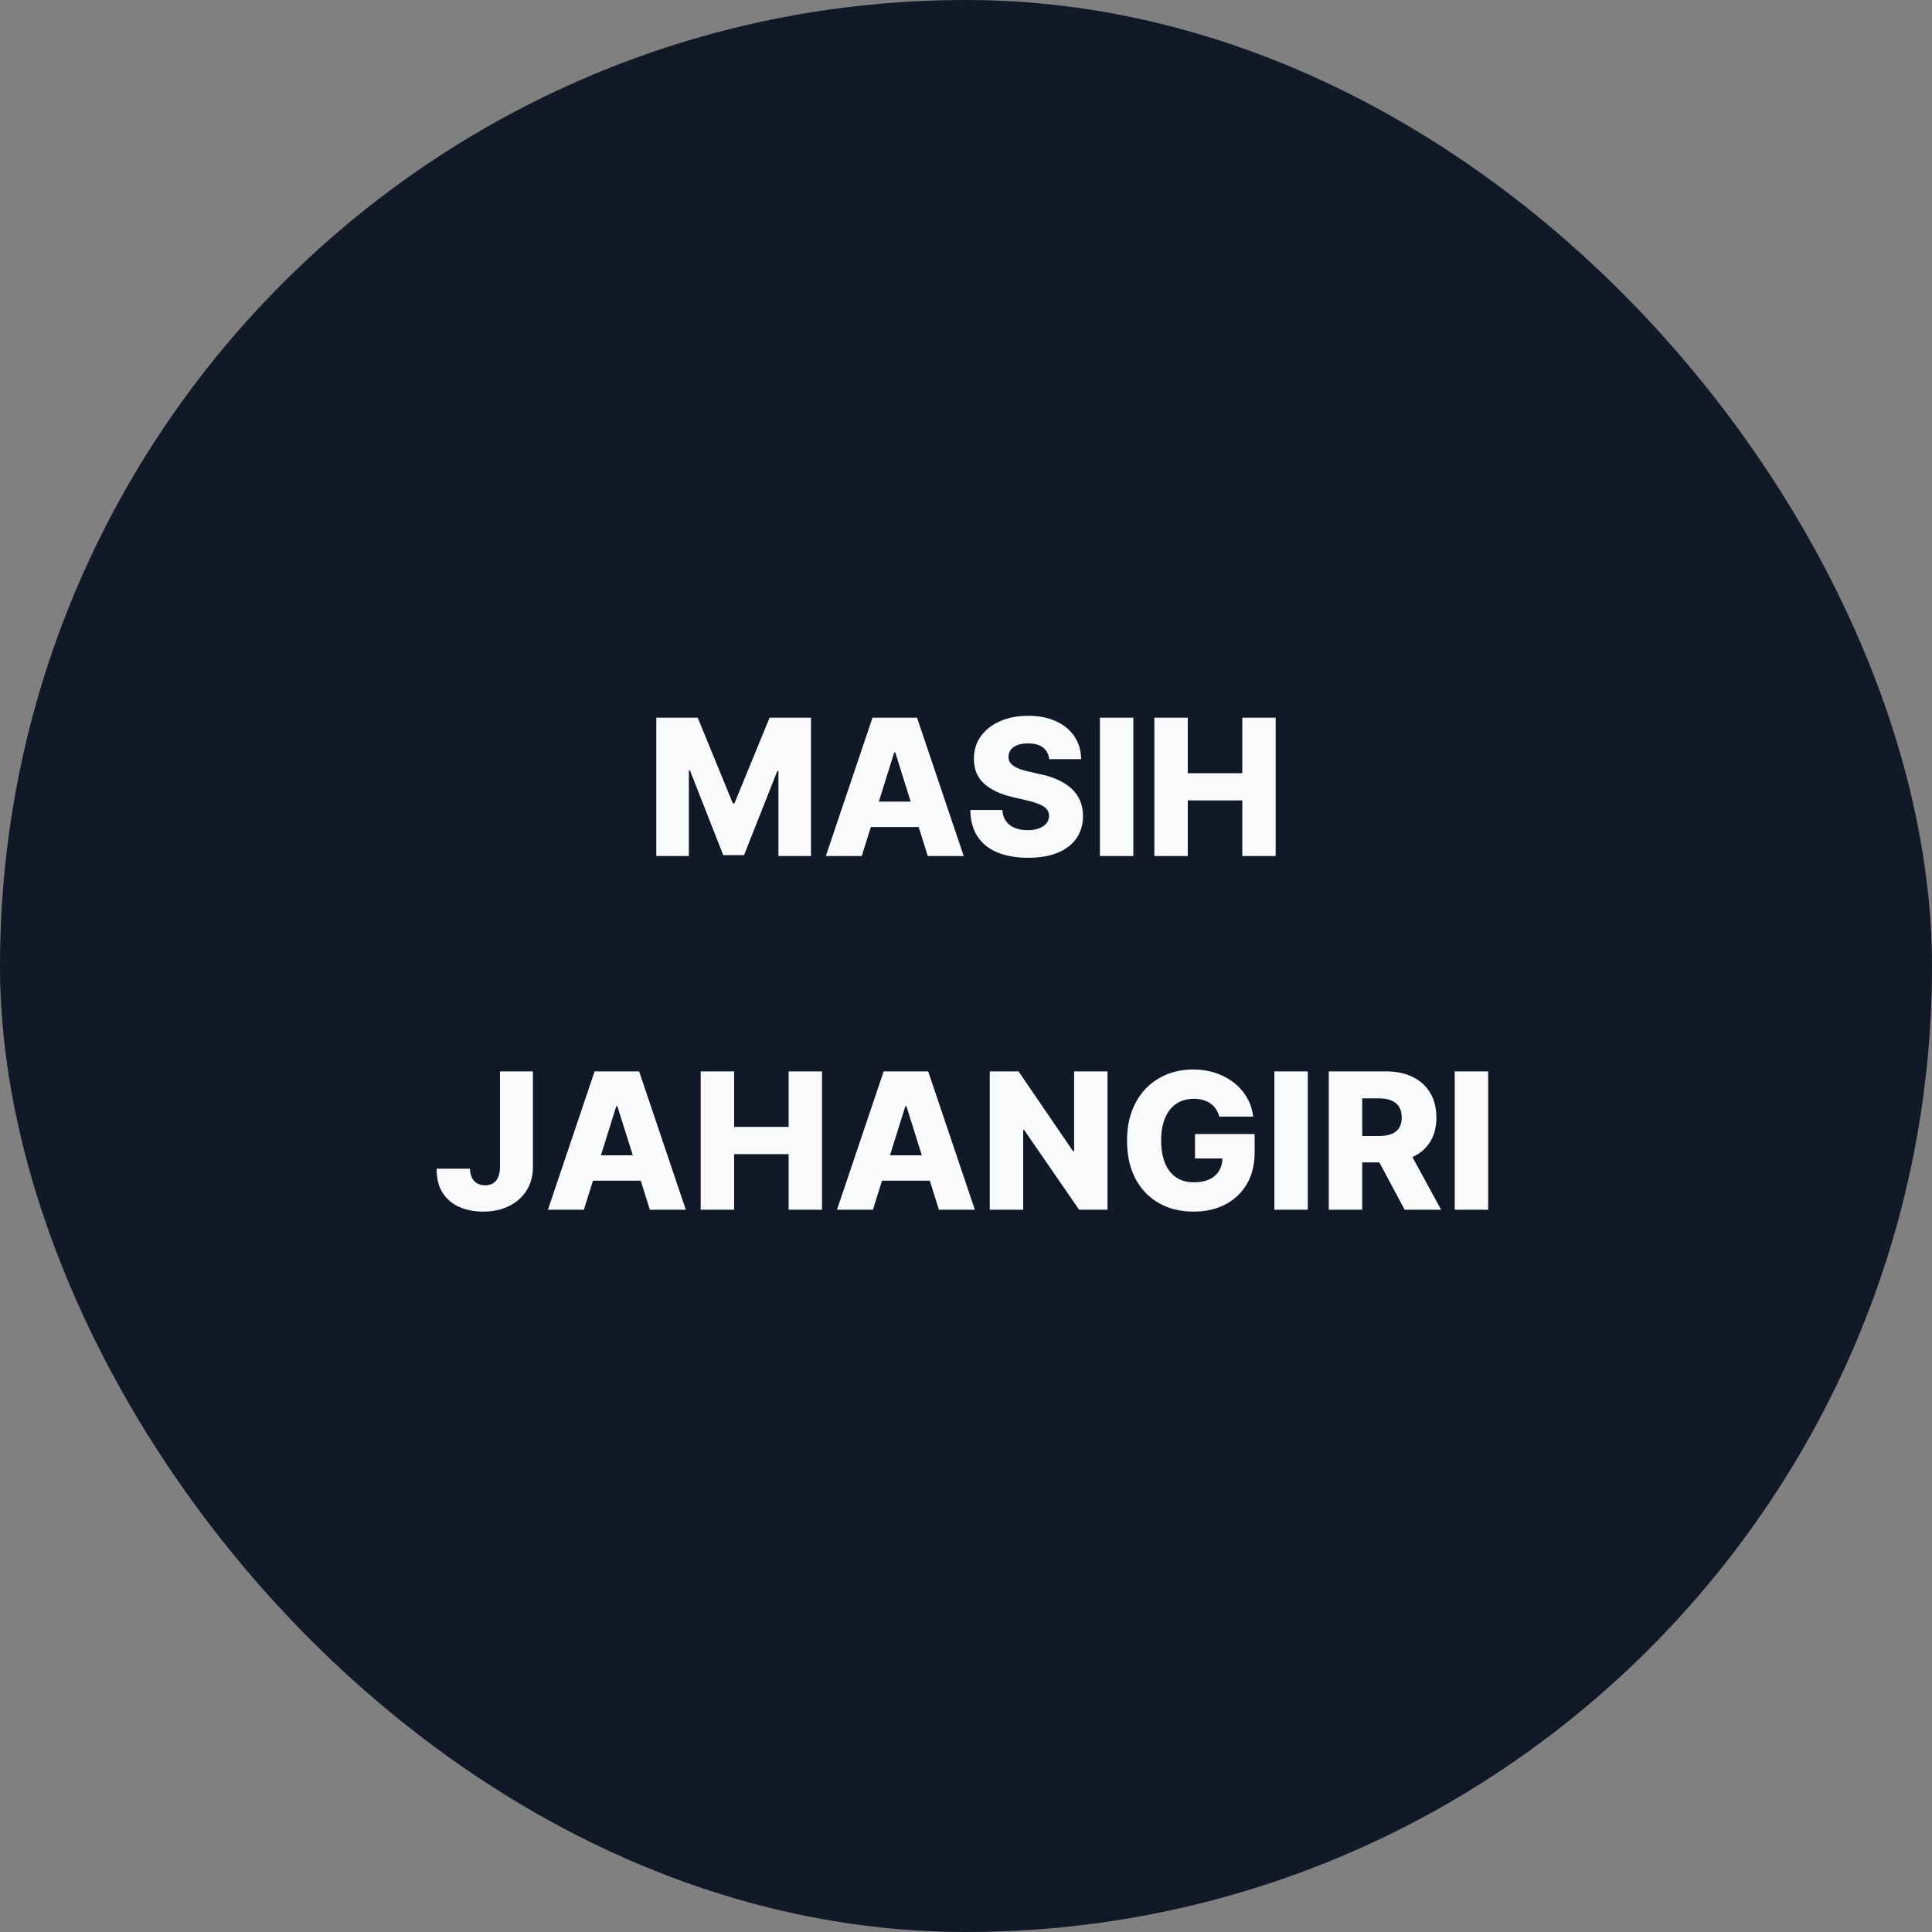
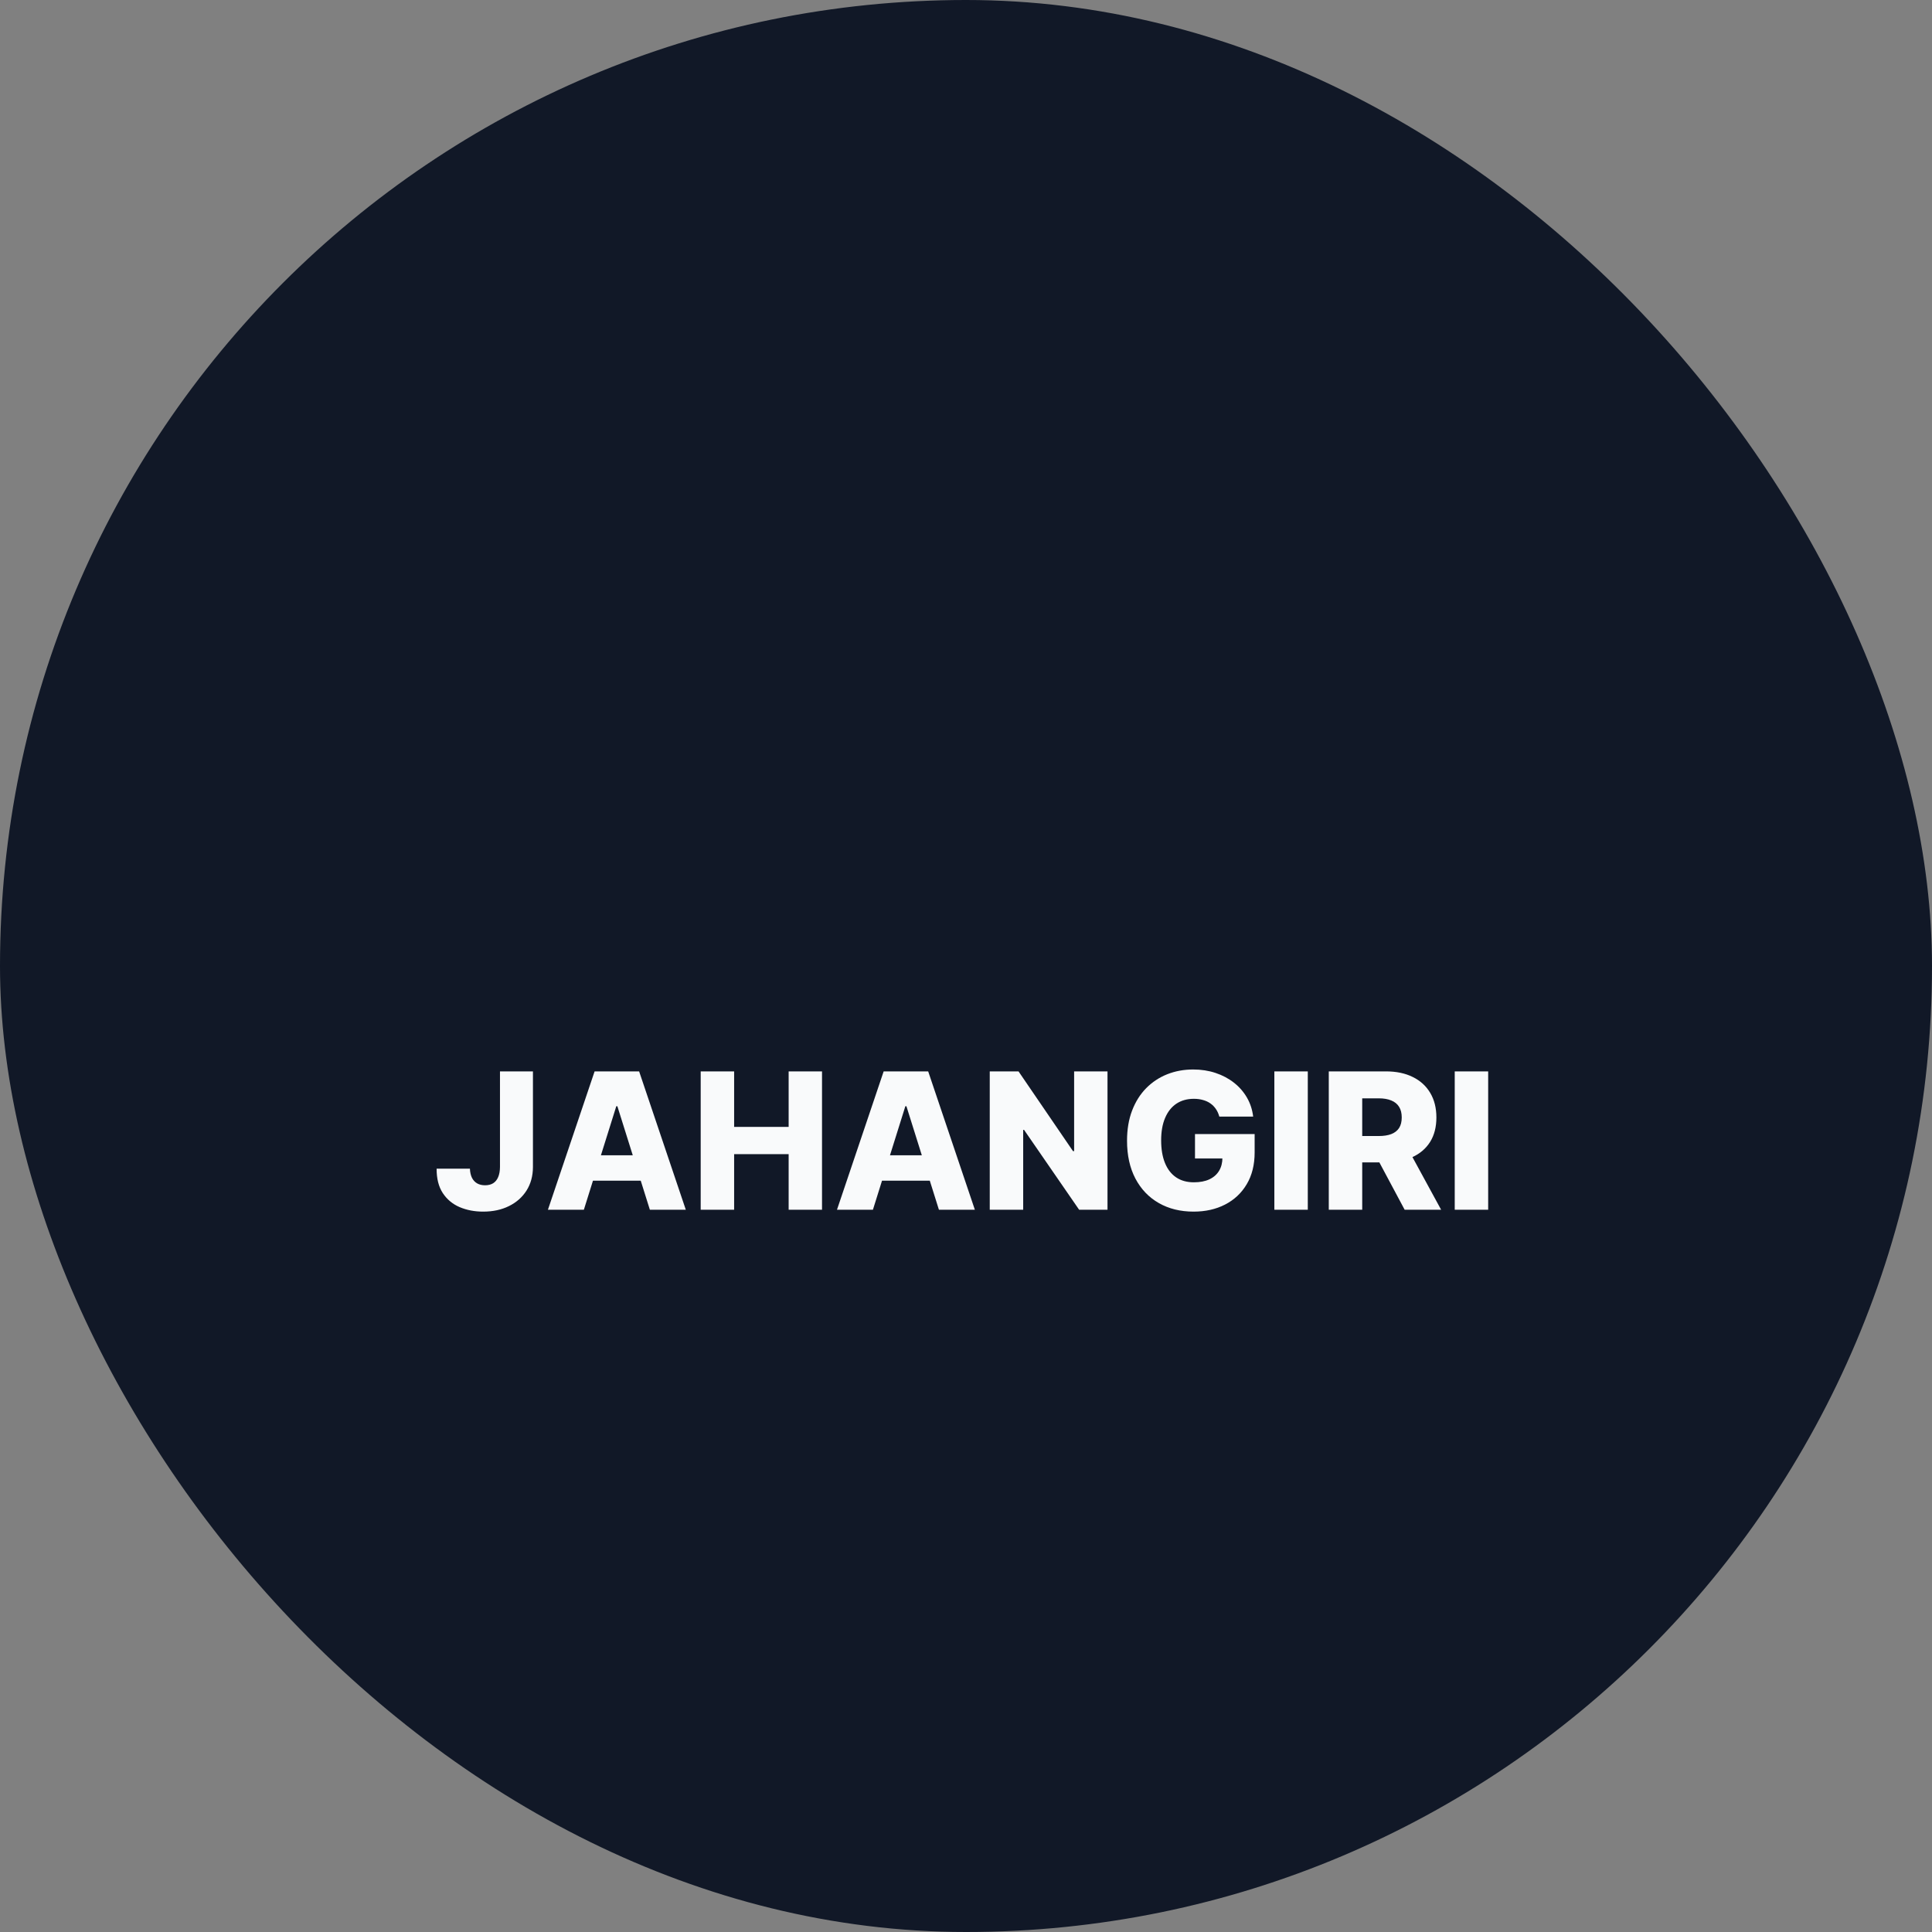
<svg xmlns="http://www.w3.org/2000/svg" width="650" height="650" viewBox="0 0 650 650" fill="none">
  <rect x="0" y="0" width="650" height="650" fill="#808080" stroke="none" />
  <rect width="650" height="650" rx="325" fill="#111827" />
-   <path d="M220.804 241.455H234.736L246.554 270.273H247.099L258.918 241.455H272.849V288H261.895V259.409H261.509L250.327 287.705H243.327L232.145 259.25H231.759V288H220.804V241.455ZM289.935 288H277.844L293.548 241.455H308.526L324.23 288H312.139L301.207 253.182H300.844L289.935 288ZM288.321 269.682H313.594V278.227H288.321V269.682ZM352.963 255.409C352.812 253.742 352.137 252.447 350.94 251.523C349.759 250.583 348.069 250.114 345.872 250.114C344.418 250.114 343.205 250.303 342.236 250.682C341.266 251.061 340.539 251.583 340.054 252.25C339.569 252.902 339.319 253.652 339.304 254.5C339.274 255.197 339.41 255.811 339.713 256.341C340.031 256.871 340.486 257.341 341.077 257.75C341.683 258.144 342.41 258.492 343.259 258.795C344.107 259.098 345.062 259.364 346.122 259.591L350.122 260.5C352.425 261 354.455 261.667 356.213 262.5C357.986 263.333 359.471 264.326 360.668 265.477C361.88 266.629 362.796 267.955 363.418 269.455C364.039 270.955 364.357 272.636 364.372 274.5C364.357 277.439 363.615 279.962 362.145 282.068C360.675 284.174 358.562 285.788 355.804 286.909C353.062 288.03 349.751 288.591 345.872 288.591C341.978 288.591 338.584 288.008 335.69 286.841C332.796 285.674 330.546 283.902 328.94 281.523C327.334 279.144 326.509 276.136 326.463 272.5H337.236C337.327 274 337.728 275.25 338.44 276.25C339.152 277.25 340.13 278.008 341.372 278.523C342.63 279.038 344.084 279.295 345.736 279.295C347.251 279.295 348.539 279.091 349.599 278.682C350.675 278.273 351.501 277.705 352.077 276.977C352.652 276.25 352.948 275.417 352.963 274.477C352.948 273.598 352.675 272.848 352.145 272.227C351.615 271.591 350.796 271.045 349.69 270.591C348.599 270.121 347.205 269.689 345.509 269.295L340.645 268.159C336.615 267.235 333.44 265.742 331.122 263.682C328.804 261.606 327.652 258.803 327.668 255.273C327.652 252.394 328.425 249.871 329.986 247.705C331.546 245.538 333.705 243.848 336.463 242.636C339.221 241.424 342.365 240.818 345.895 240.818C349.501 240.818 352.63 241.432 355.281 242.659C357.948 243.871 360.016 245.576 361.486 247.773C362.955 249.97 363.705 252.515 363.736 255.409H352.963ZM381.304 241.455V288H370.054V241.455H381.304ZM388.366 288V241.455H399.616V260.136H417.957V241.455H429.185V288H417.957V269.295H399.616V288H388.366Z" fill="#F9FAFB" />
  <path d="M168.213 360.455H179.304V392.636C179.289 395.652 178.569 398.288 177.145 400.545C175.721 402.788 173.751 404.53 171.236 405.773C168.736 407.015 165.842 407.636 162.554 407.636C159.645 407.636 157.001 407.129 154.622 406.114C152.259 405.098 150.372 403.523 148.963 401.386C147.569 399.25 146.88 396.515 146.895 393.182H158.099C158.145 394.379 158.372 395.402 158.781 396.25C159.205 397.083 159.789 397.712 160.531 398.136C161.274 398.561 162.16 398.773 163.19 398.773C164.266 398.773 165.175 398.545 165.918 398.091C166.66 397.621 167.221 396.932 167.599 396.023C167.993 395.114 168.198 393.985 168.213 392.636V360.455ZM196.435 407H184.344L200.048 360.455H215.026L230.73 407H218.639L207.707 372.182H207.344L196.435 407ZM194.821 388.682H220.094V397.227H194.821V388.682ZM235.741 407V360.455H246.991V379.136H265.332V360.455H276.56V407H265.332V388.295H246.991V407H235.741ZM293.685 407H281.594L297.298 360.455H312.276L327.98 407H315.889L304.957 372.182H304.594L293.685 407ZM292.071 388.682H317.344V397.227H292.071V388.682ZM372.605 360.455V407H363.06L344.537 380.136H344.241V407H332.991V360.455H342.673L360.991 387.273H361.378V360.455H372.605ZM410.224 375.659C409.967 374.705 409.588 373.864 409.088 373.136C408.588 372.394 407.974 371.765 407.247 371.25C406.52 370.735 405.687 370.348 404.747 370.091C403.808 369.818 402.777 369.682 401.656 369.682C399.399 369.682 397.444 370.227 395.793 371.318C394.156 372.409 392.891 374 391.997 376.091C391.103 378.167 390.656 380.689 390.656 383.659C390.656 386.644 391.088 389.189 391.952 391.295C392.815 393.402 394.065 395.008 395.702 396.114C397.338 397.22 399.323 397.773 401.656 397.773C403.717 397.773 405.459 397.439 406.884 396.773C408.323 396.091 409.414 395.129 410.156 393.886C410.899 392.644 411.27 391.182 411.27 389.5L413.361 389.75H402.043V381.545H422.111V387.705C422.111 391.871 421.224 395.439 419.452 398.409C417.694 401.379 415.27 403.659 412.179 405.25C409.103 406.841 405.565 407.636 401.565 407.636C397.126 407.636 393.224 406.674 389.861 404.75C386.497 402.826 383.876 400.083 381.997 396.523C380.118 392.947 379.179 388.705 379.179 383.795C379.179 379.977 379.747 376.591 380.884 373.636C382.02 370.667 383.603 368.152 385.634 366.091C387.679 364.03 390.043 362.47 392.724 361.409C395.421 360.348 398.323 359.818 401.429 359.818C404.126 359.818 406.634 360.205 408.952 360.977C411.285 361.75 413.346 362.841 415.134 364.25C416.937 365.659 418.399 367.333 419.52 369.273C420.641 371.212 421.338 373.341 421.611 375.659H410.224ZM439.991 360.455V407H428.741V360.455H439.991ZM447.054 407V360.455H466.281C469.766 360.455 472.774 361.083 475.304 362.341C477.849 363.583 479.812 365.371 481.19 367.705C482.569 370.023 483.259 372.773 483.259 375.955C483.259 379.182 482.554 381.924 481.145 384.182C479.736 386.424 477.736 388.136 475.145 389.318C472.554 390.485 469.486 391.068 465.94 391.068H453.781V382.205H463.849C465.546 382.205 466.963 381.985 468.099 381.545C469.251 381.091 470.122 380.409 470.713 379.5C471.304 378.576 471.599 377.394 471.599 375.955C471.599 374.515 471.304 373.326 470.713 372.386C470.122 371.432 469.251 370.72 468.099 370.25C466.948 369.765 465.531 369.523 463.849 369.523H458.304V407H447.054ZM473.259 385.727L484.849 407H472.577L461.213 385.727H473.259ZM500.679 360.455V407H489.429V360.455H500.679Z" fill="#F9FAFB" />
</svg>